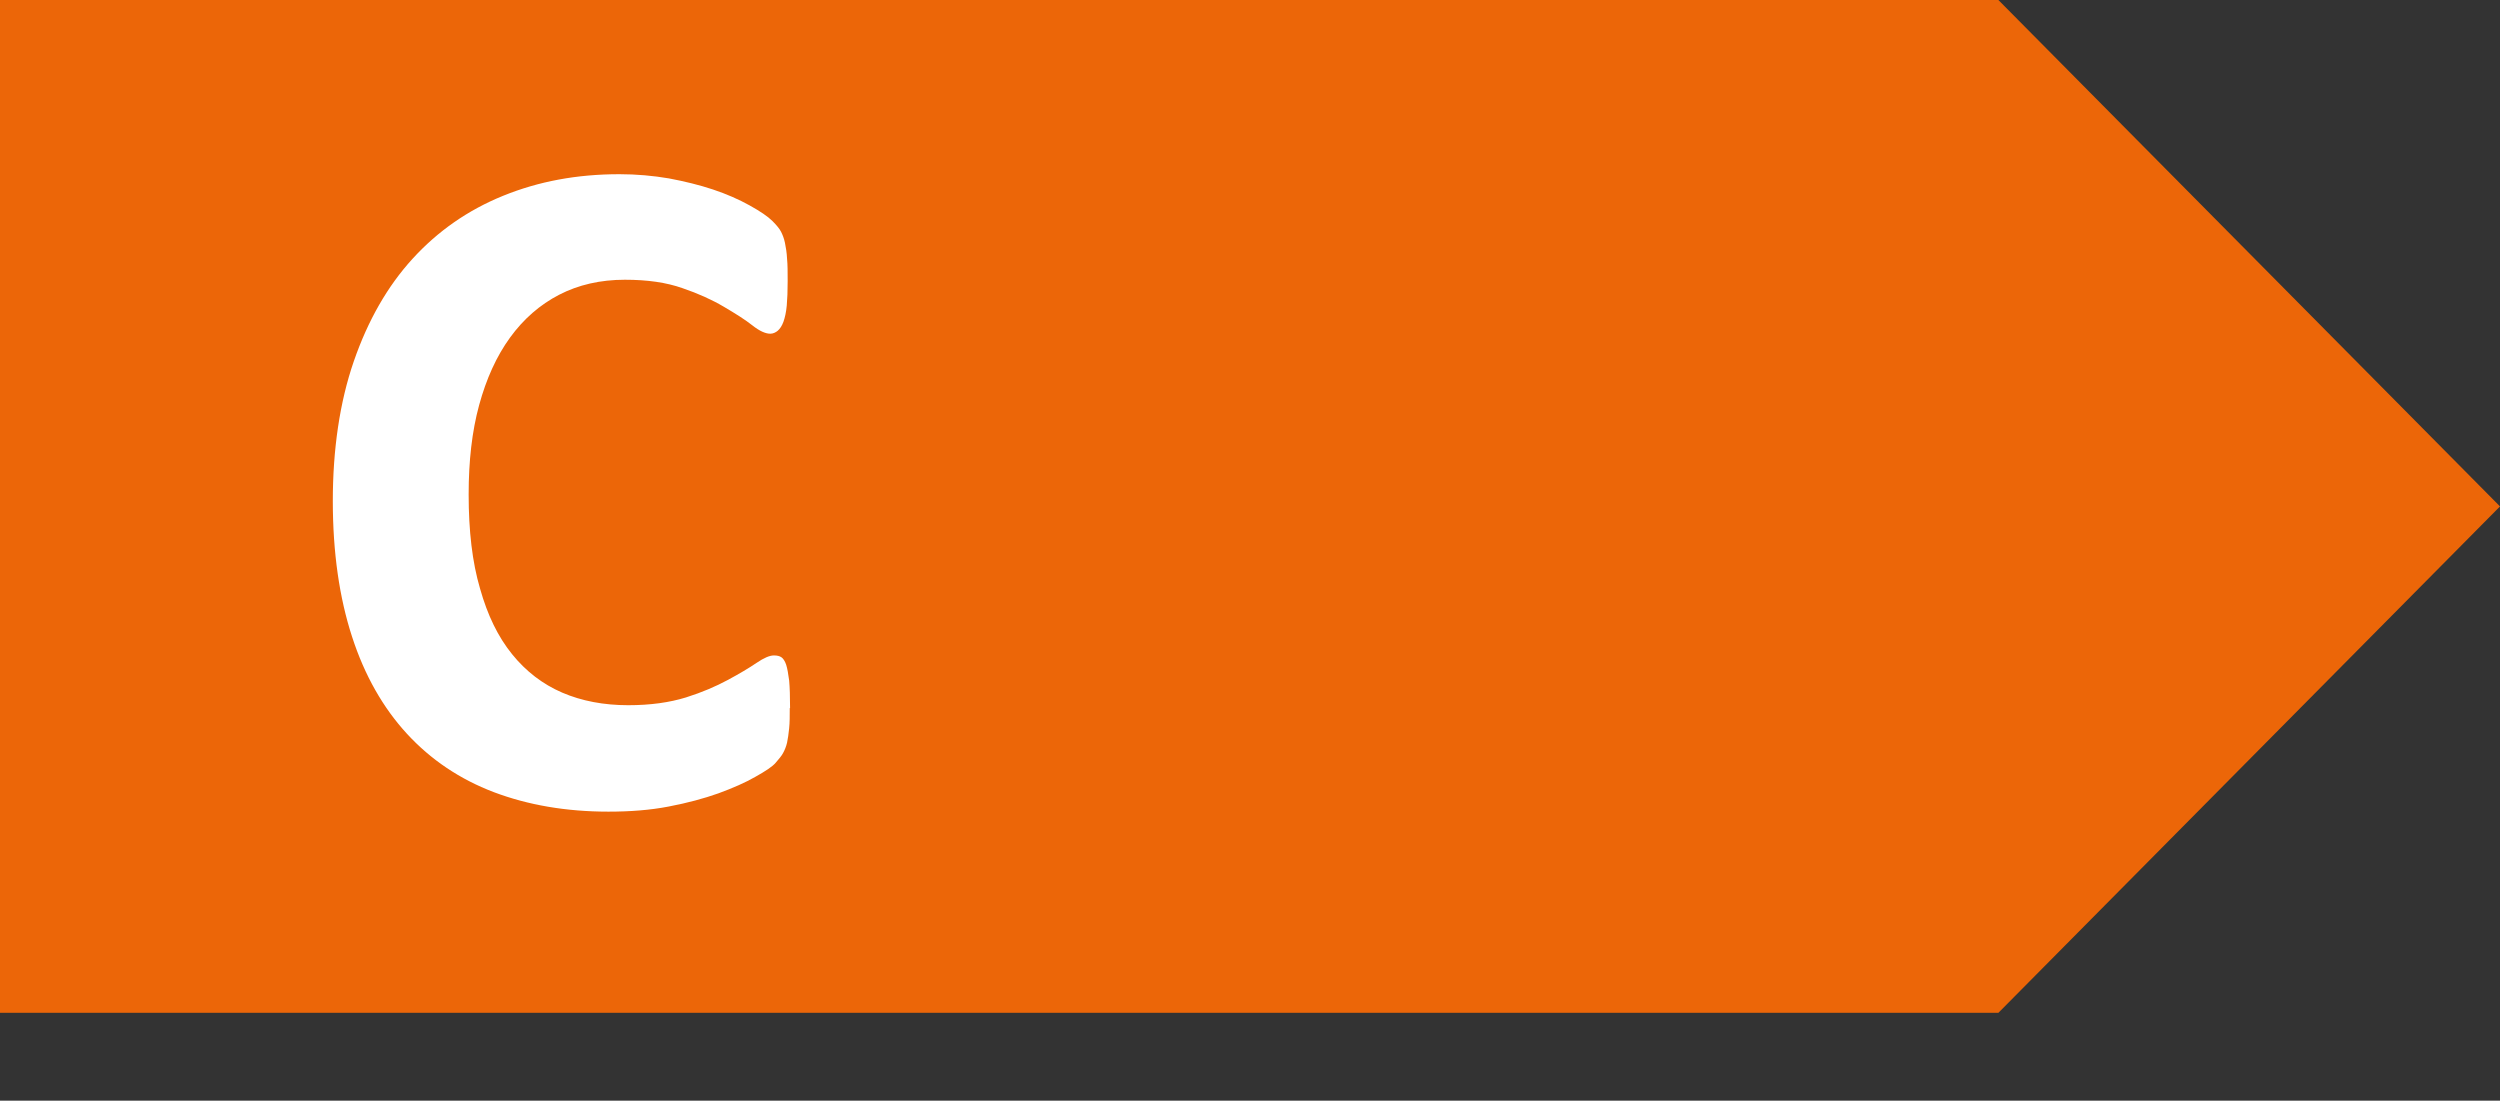
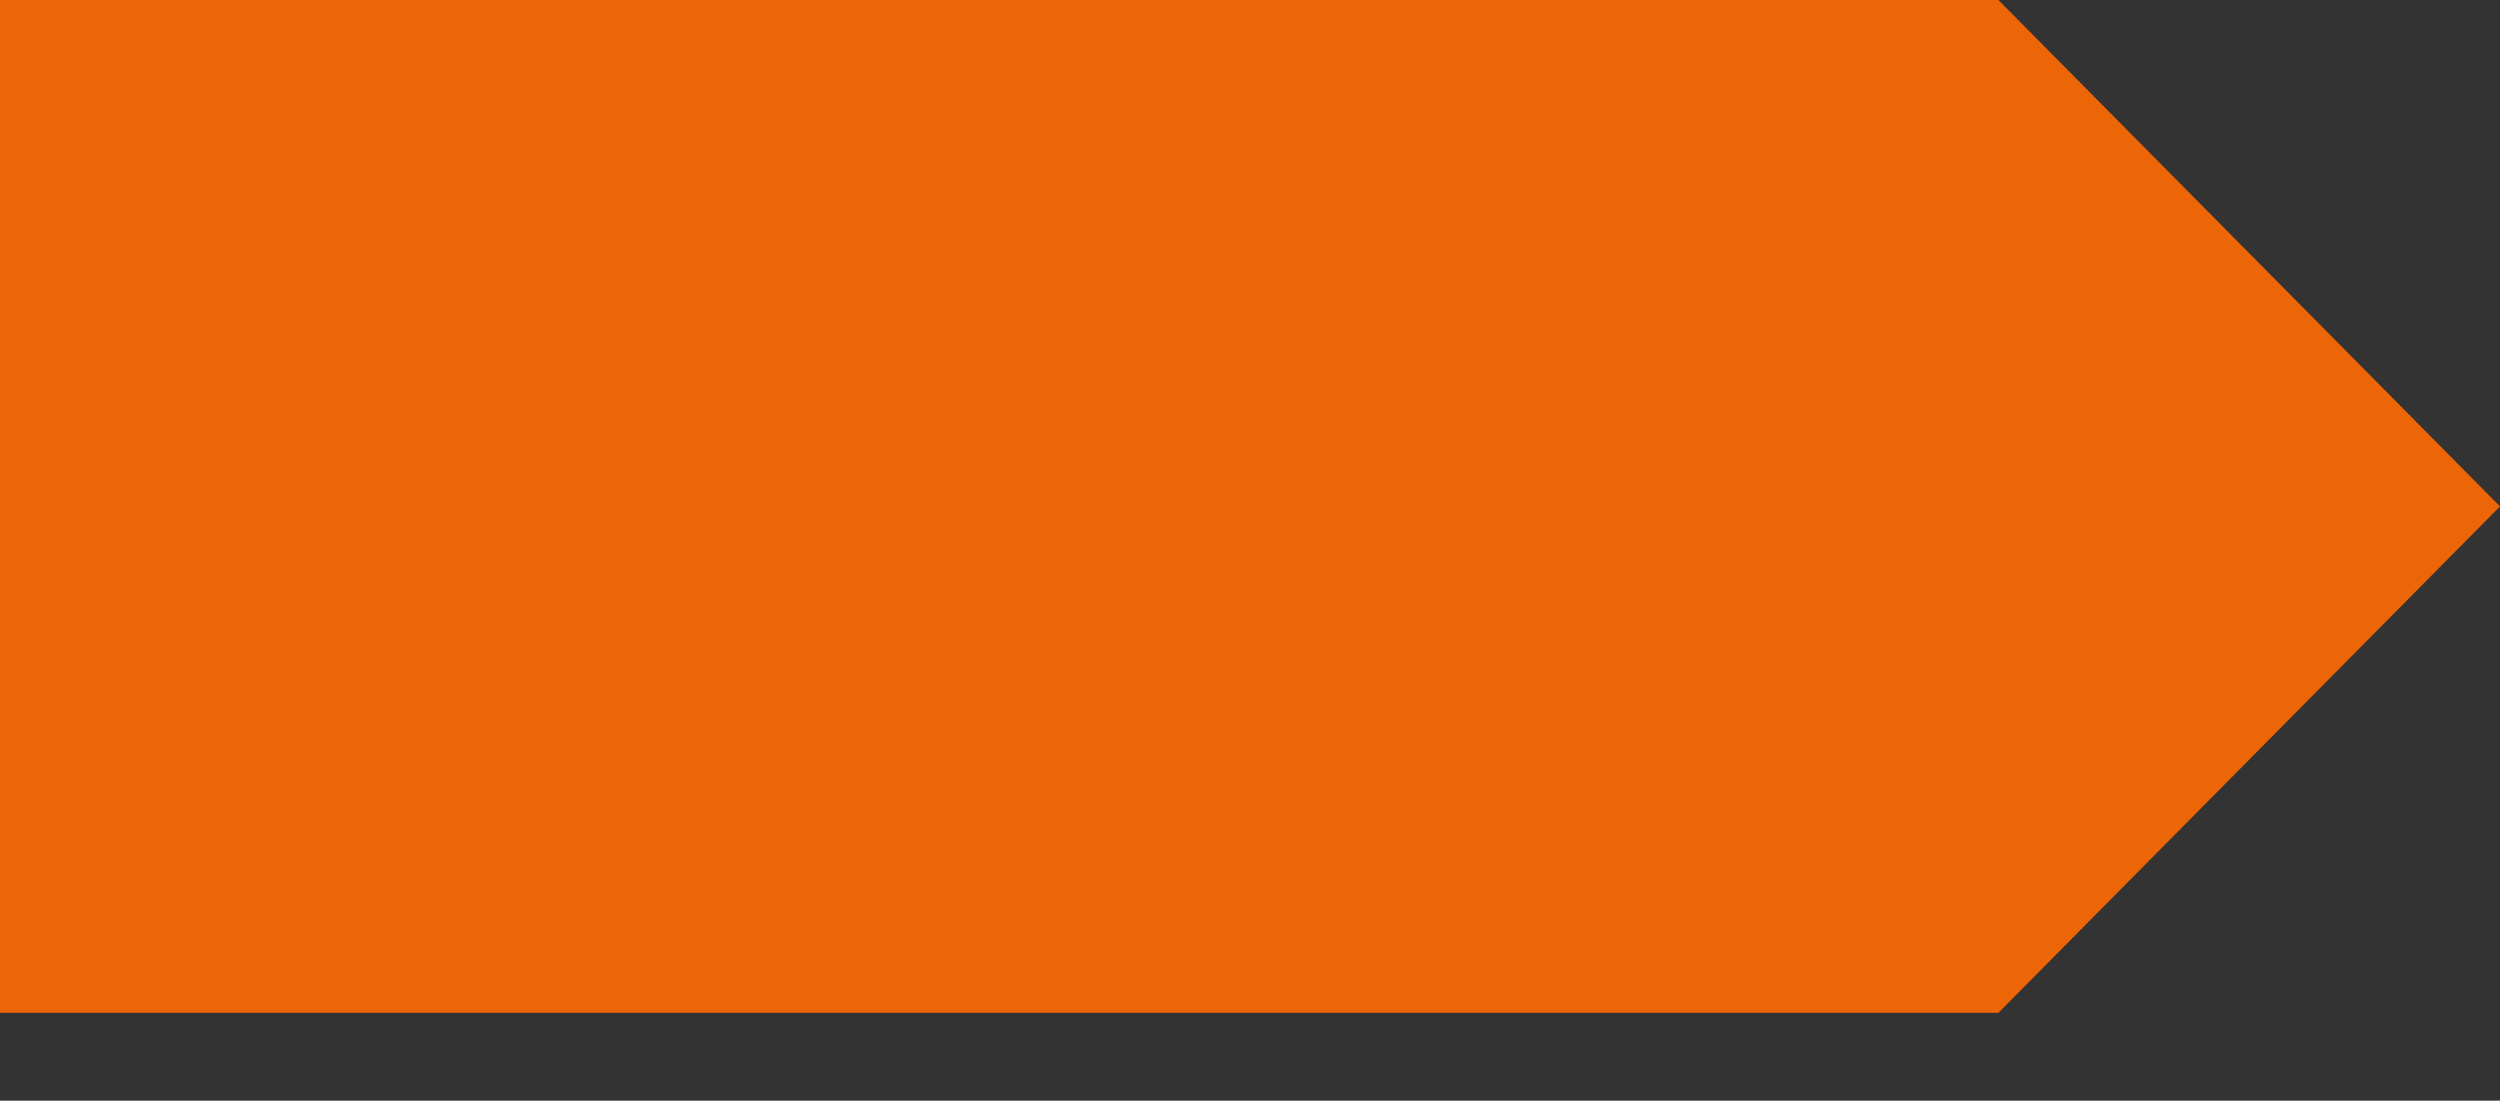
<svg xmlns="http://www.w3.org/2000/svg" id="Layer_1" data-name="Layer 1" viewBox="0 0 83.38 36.71">
  <rect x="0" y="0" width="83.38" height="36.71" fill="#333333" stroke="none" />
  <defs>
    <style>
      .cls-1 {
        fill: #fff;
      }

      .cls-1, .cls-2 {
        stroke-width: 0px;
      }

      .cls-2 {
        fill: #ec6608;
      }
    </style>
  </defs>
  <polygon class="cls-2" points="0 0 0 33.78 66.65 33.78 83.38 16.89 66.65 0 0 0 0 0" />
-   <path class="cls-1" d="m26.34,23.61c0,.27,0,.49-.02.68-.02.19-.04.34-.07.48-.03.13-.08.25-.13.34-.05.1-.14.2-.25.33s-.34.28-.68.47c-.33.19-.74.37-1.23.55-.48.17-1.03.32-1.66.44-.62.12-1.29.17-2.01.17-1.41,0-2.68-.22-3.82-.65-1.13-.43-2.1-1.08-2.9-1.95-.79-.86-1.41-1.94-1.83-3.24-.42-1.29-.64-2.8-.64-4.52s.23-3.3.7-4.66,1.12-2.5,1.96-3.42c.84-.92,1.84-1.62,3.02-2.1s2.46-.72,3.88-.72c.57,0,1.12.05,1.65.14.53.1,1.02.22,1.47.37.45.15.86.33,1.22.53.36.2.61.37.76.52.14.14.24.26.29.36.05.1.1.22.13.37.03.15.06.32.07.53.02.2.02.45.02.75,0,.32-.01.59-.03.81-.02.22-.06.4-.11.54-.05.14-.12.24-.19.3-.07.06-.16.1-.25.1-.16,0-.36-.09-.6-.28s-.56-.39-.95-.62-.85-.44-1.38-.62c-.54-.19-1.17-.28-1.92-.28-.82,0-1.55.17-2.19.5-.64.33-1.19.81-1.64,1.43s-.79,1.37-1.03,2.25-.35,1.87-.35,2.98c0,1.21.12,2.26.38,3.14.25.89.6,1.61,1.07,2.19.46.57,1.02,1,1.67,1.28s1.39.42,2.2.42c.74,0,1.38-.09,1.93-.26.54-.17,1-.37,1.39-.58.39-.21.71-.4.96-.57.25-.17.44-.25.58-.25.11,0,.19.02.25.06.06.04.12.13.16.25.04.13.07.3.1.53.02.23.03.53.03.92Z" />
</svg>